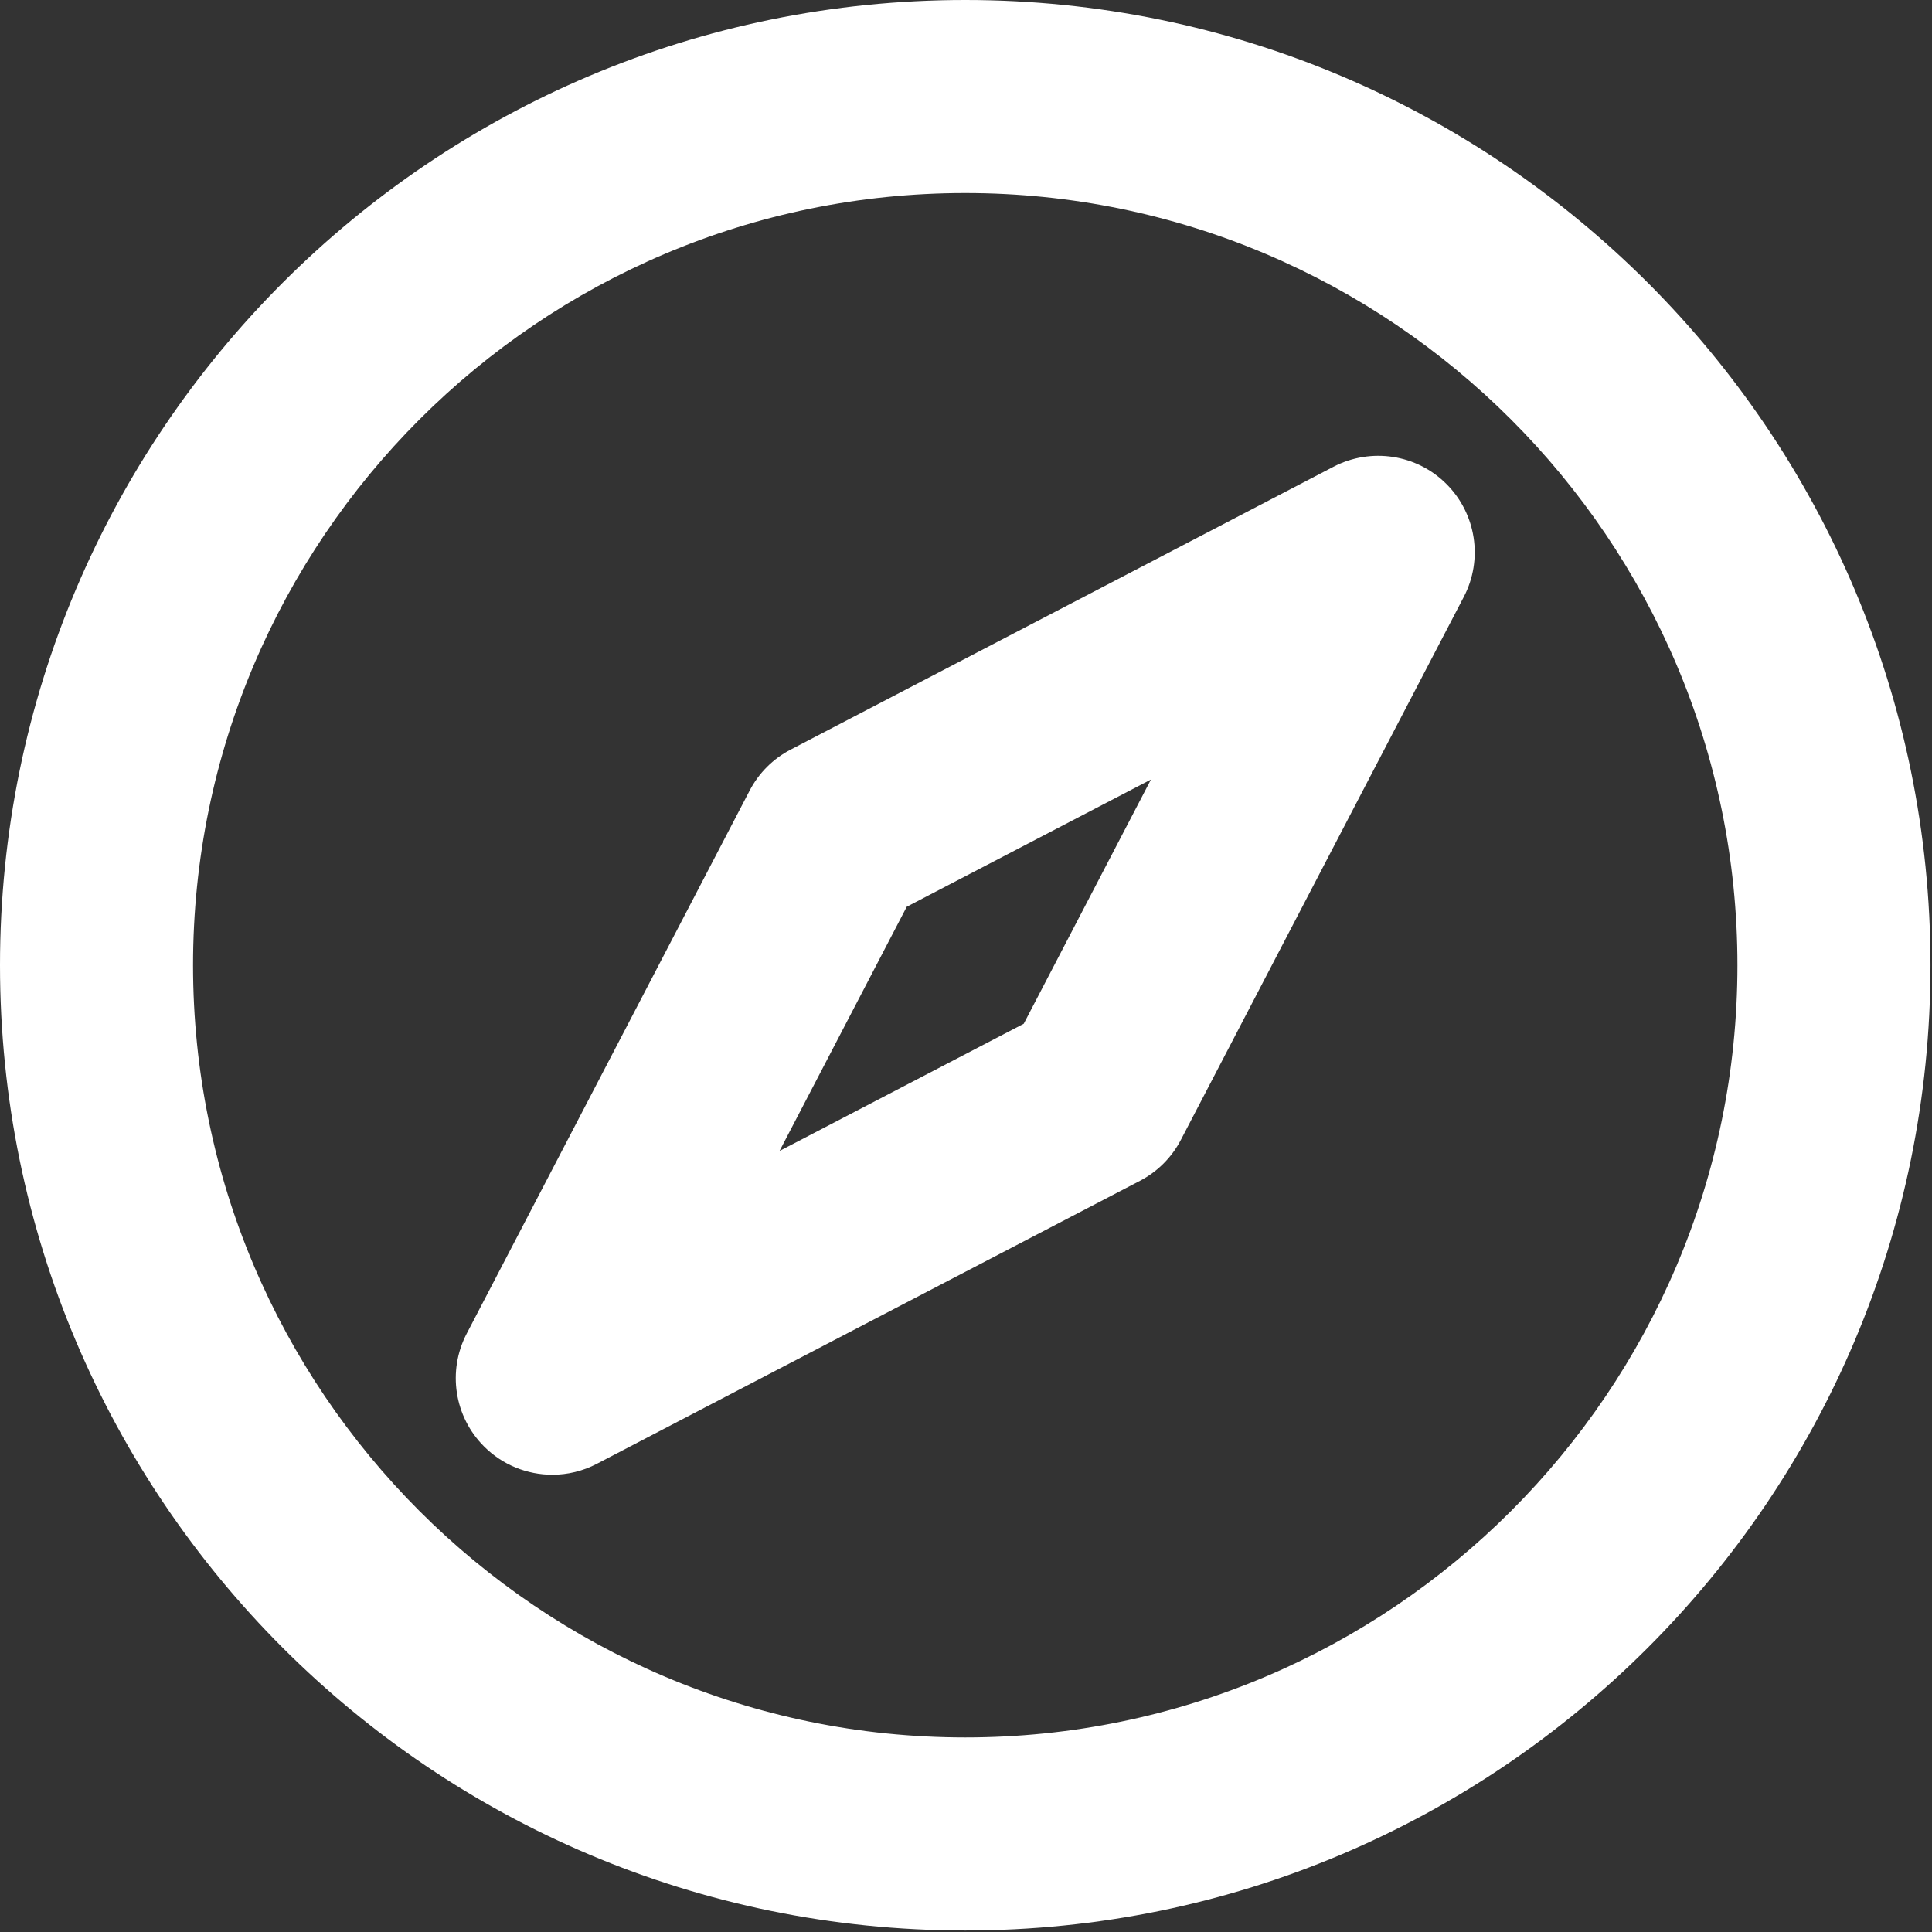
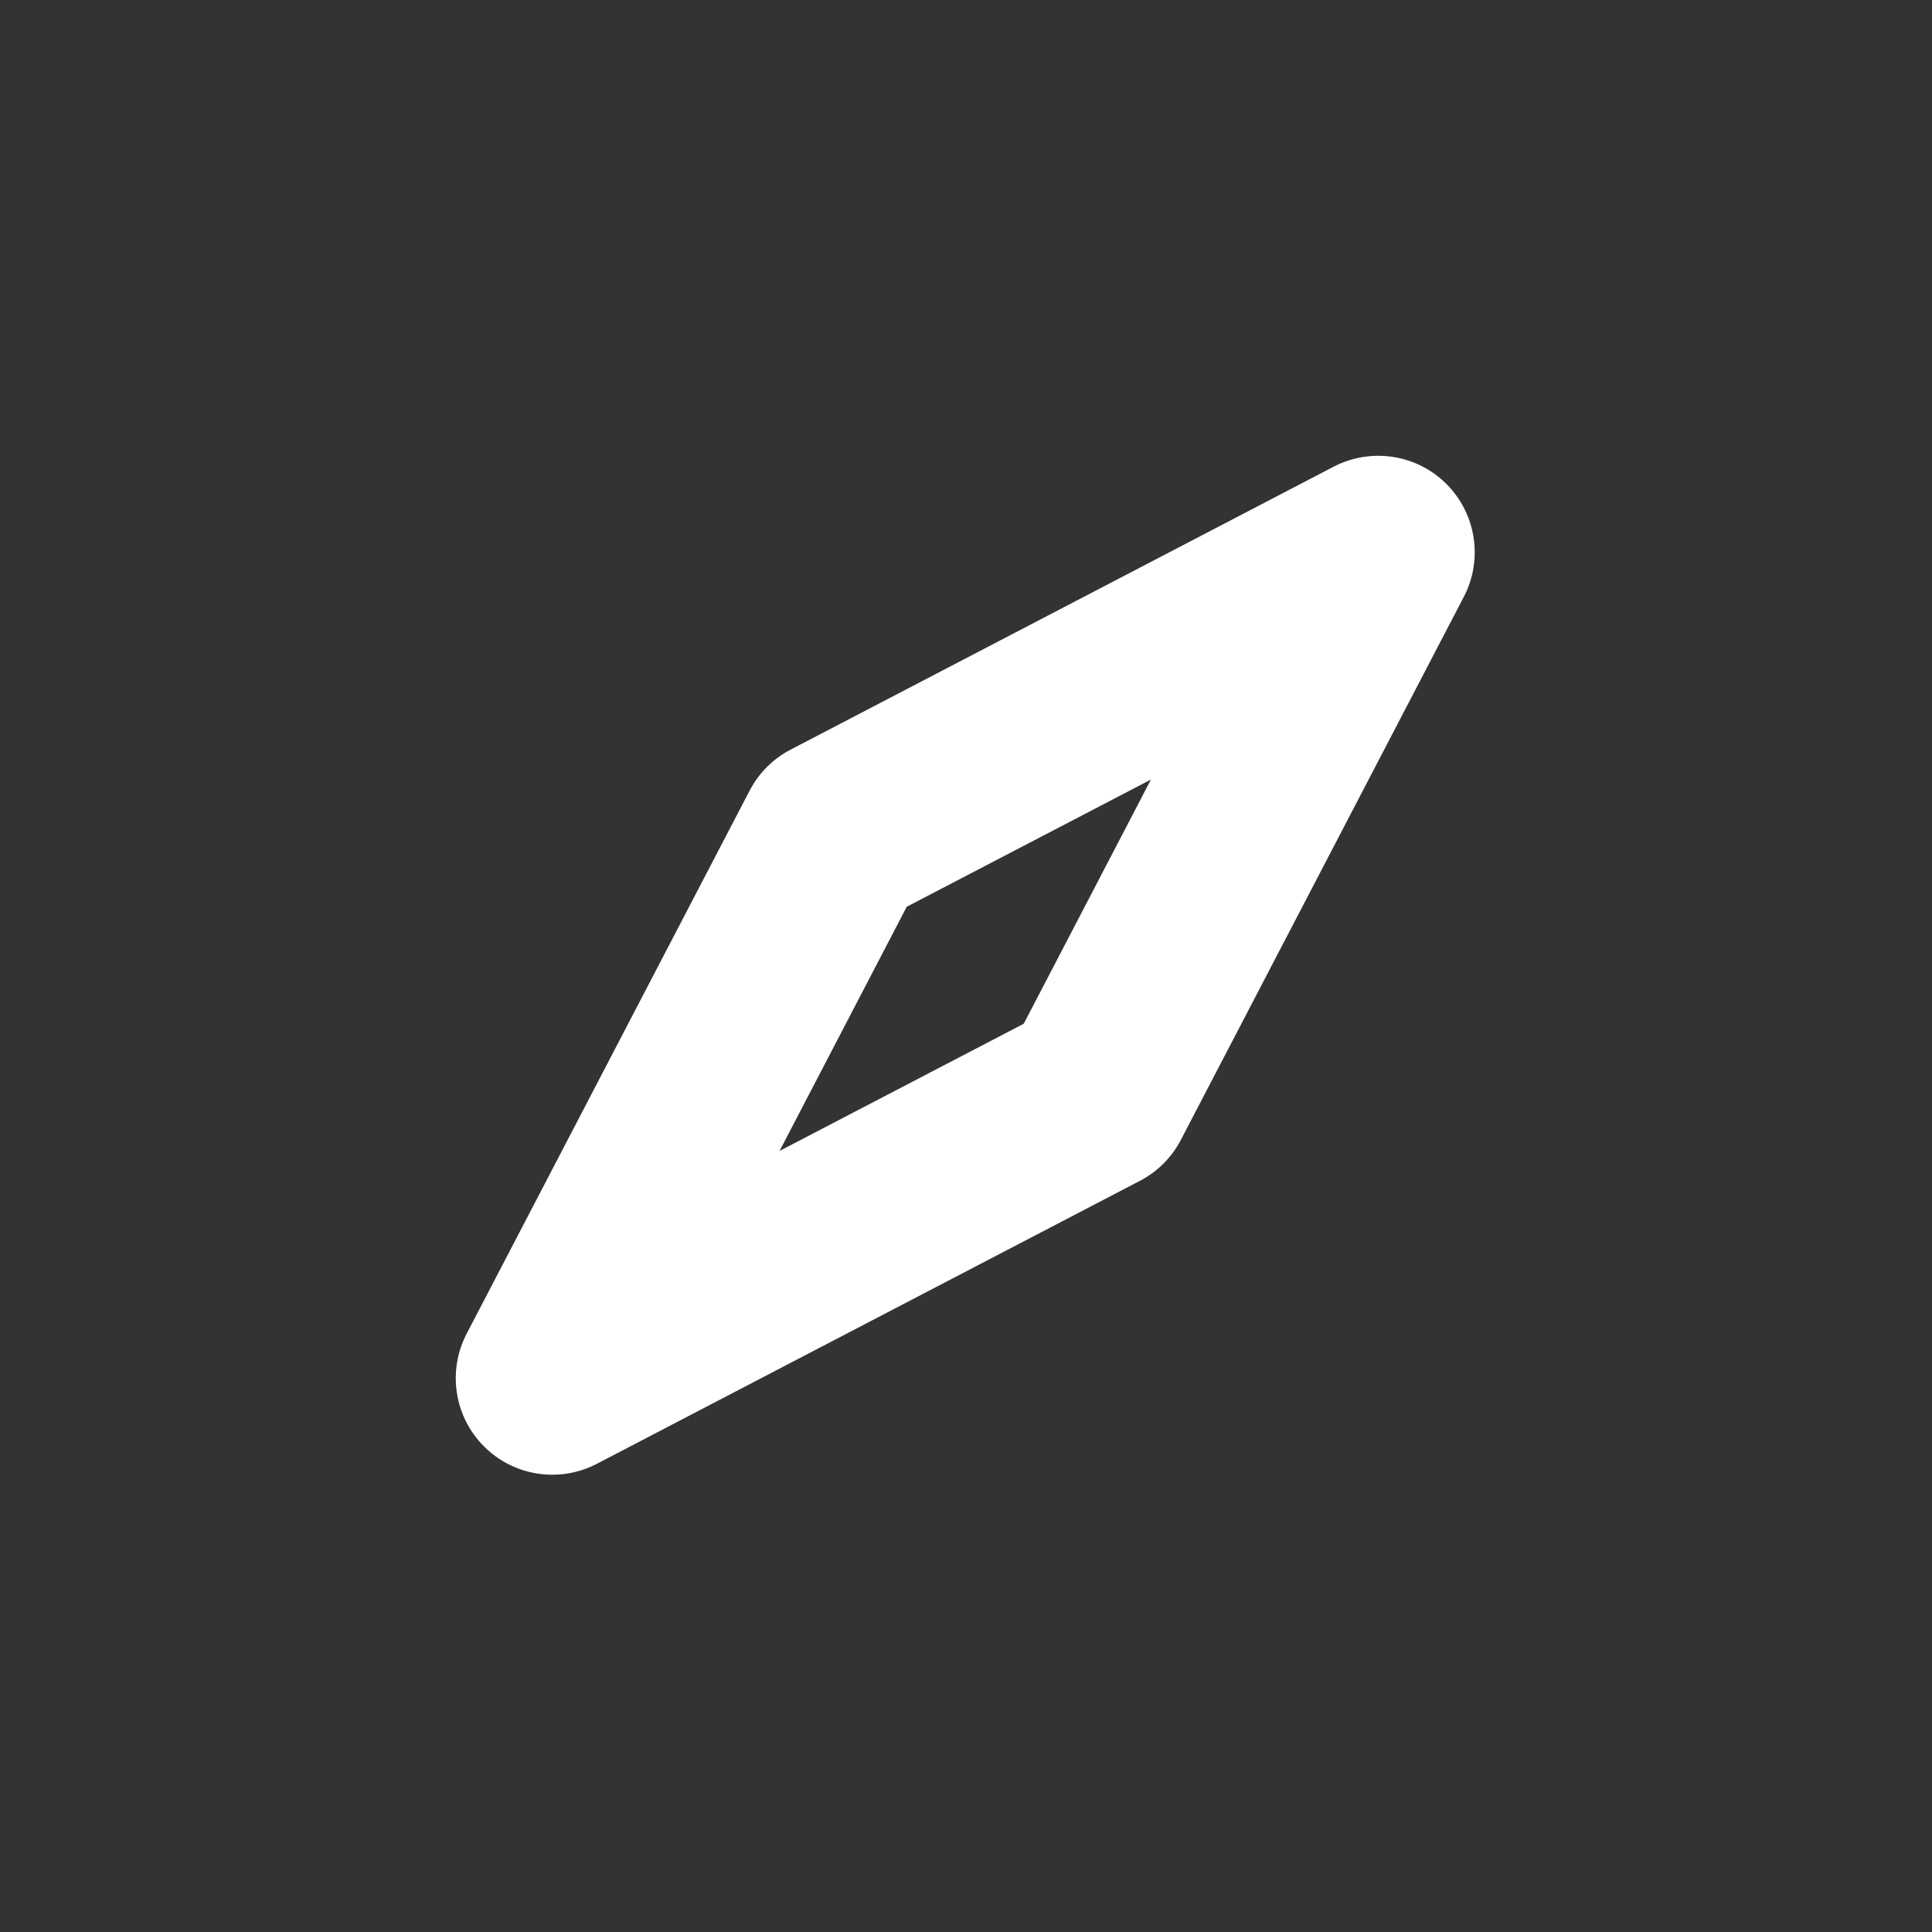
<svg xmlns="http://www.w3.org/2000/svg" width="100%" height="100%" viewBox="0 0 427 427" version="1.1" xml:space="preserve" style="fill-rule:evenodd;clip-rule:evenodd;stroke-linejoin:round;stroke-miterlimit:2;">
  <rect x="0" y="0" width="427" height="427" fill="#333333" stroke="none" />
  <g transform="matrix(1,0,0,1,-42.667,-42.667)">
    <g>
      <g>
-         <path d="M256,469.333C373.82,469.333 469.333,373.82 469.333,256C469.333,138.18 373.82,42.667 256,42.667C138.18,42.667 42.667,138.18 42.667,256C42.667,373.82 138.18,469.333 256,469.333ZM256,85.333C350.106,85.333 426.667,161.894 426.667,256C426.667,350.106 350.106,426.667 256,426.667C161.894,426.667 85.333,350.106 85.333,256C85.333,161.894 161.894,85.333 256,85.333Z" style="fill:white;fill-rule:nonzero;" />
-         <path d="M164.74,368.604C168.094,368.604 171.469,367.812 174.583,366.187L294.594,303.654C298.479,301.634 301.636,298.477 303.657,294.592L366.189,174.581C370.492,166.321 368.939,156.226 362.355,149.645C355.793,143.061 345.679,141.53 337.419,145.811L217.408,208.343C213.523,210.364 210.366,213.521 208.346,217.406L145.813,337.417C141.51,345.677 143.063,355.772 149.647,362.353C153.739,366.458 159.209,368.604 164.74,368.604ZM243.072,243.072L297.041,214.957L268.928,268.928L214.959,297.043L243.072,243.072Z" style="fill:white;fill-rule:nonzero;" />
+         <path d="M164.74,368.604C168.094,368.604 171.469,367.812 174.583,366.187L294.594,303.654C298.479,301.634 301.636,298.477 303.657,294.592L366.189,174.581C370.492,166.321 368.939,156.226 362.355,149.645C355.793,143.061 345.679,141.53 337.419,145.811L217.408,208.343C213.523,210.364 210.366,213.521 208.346,217.406L145.813,337.417C141.51,345.677 143.063,355.772 149.647,362.353C153.739,366.458 159.209,368.604 164.74,368.604ZM243.072,243.072L297.041,214.957L268.928,268.928L214.959,297.043L243.072,243.072" style="fill:white;fill-rule:nonzero;" />
      </g>
    </g>
  </g>
</svg>